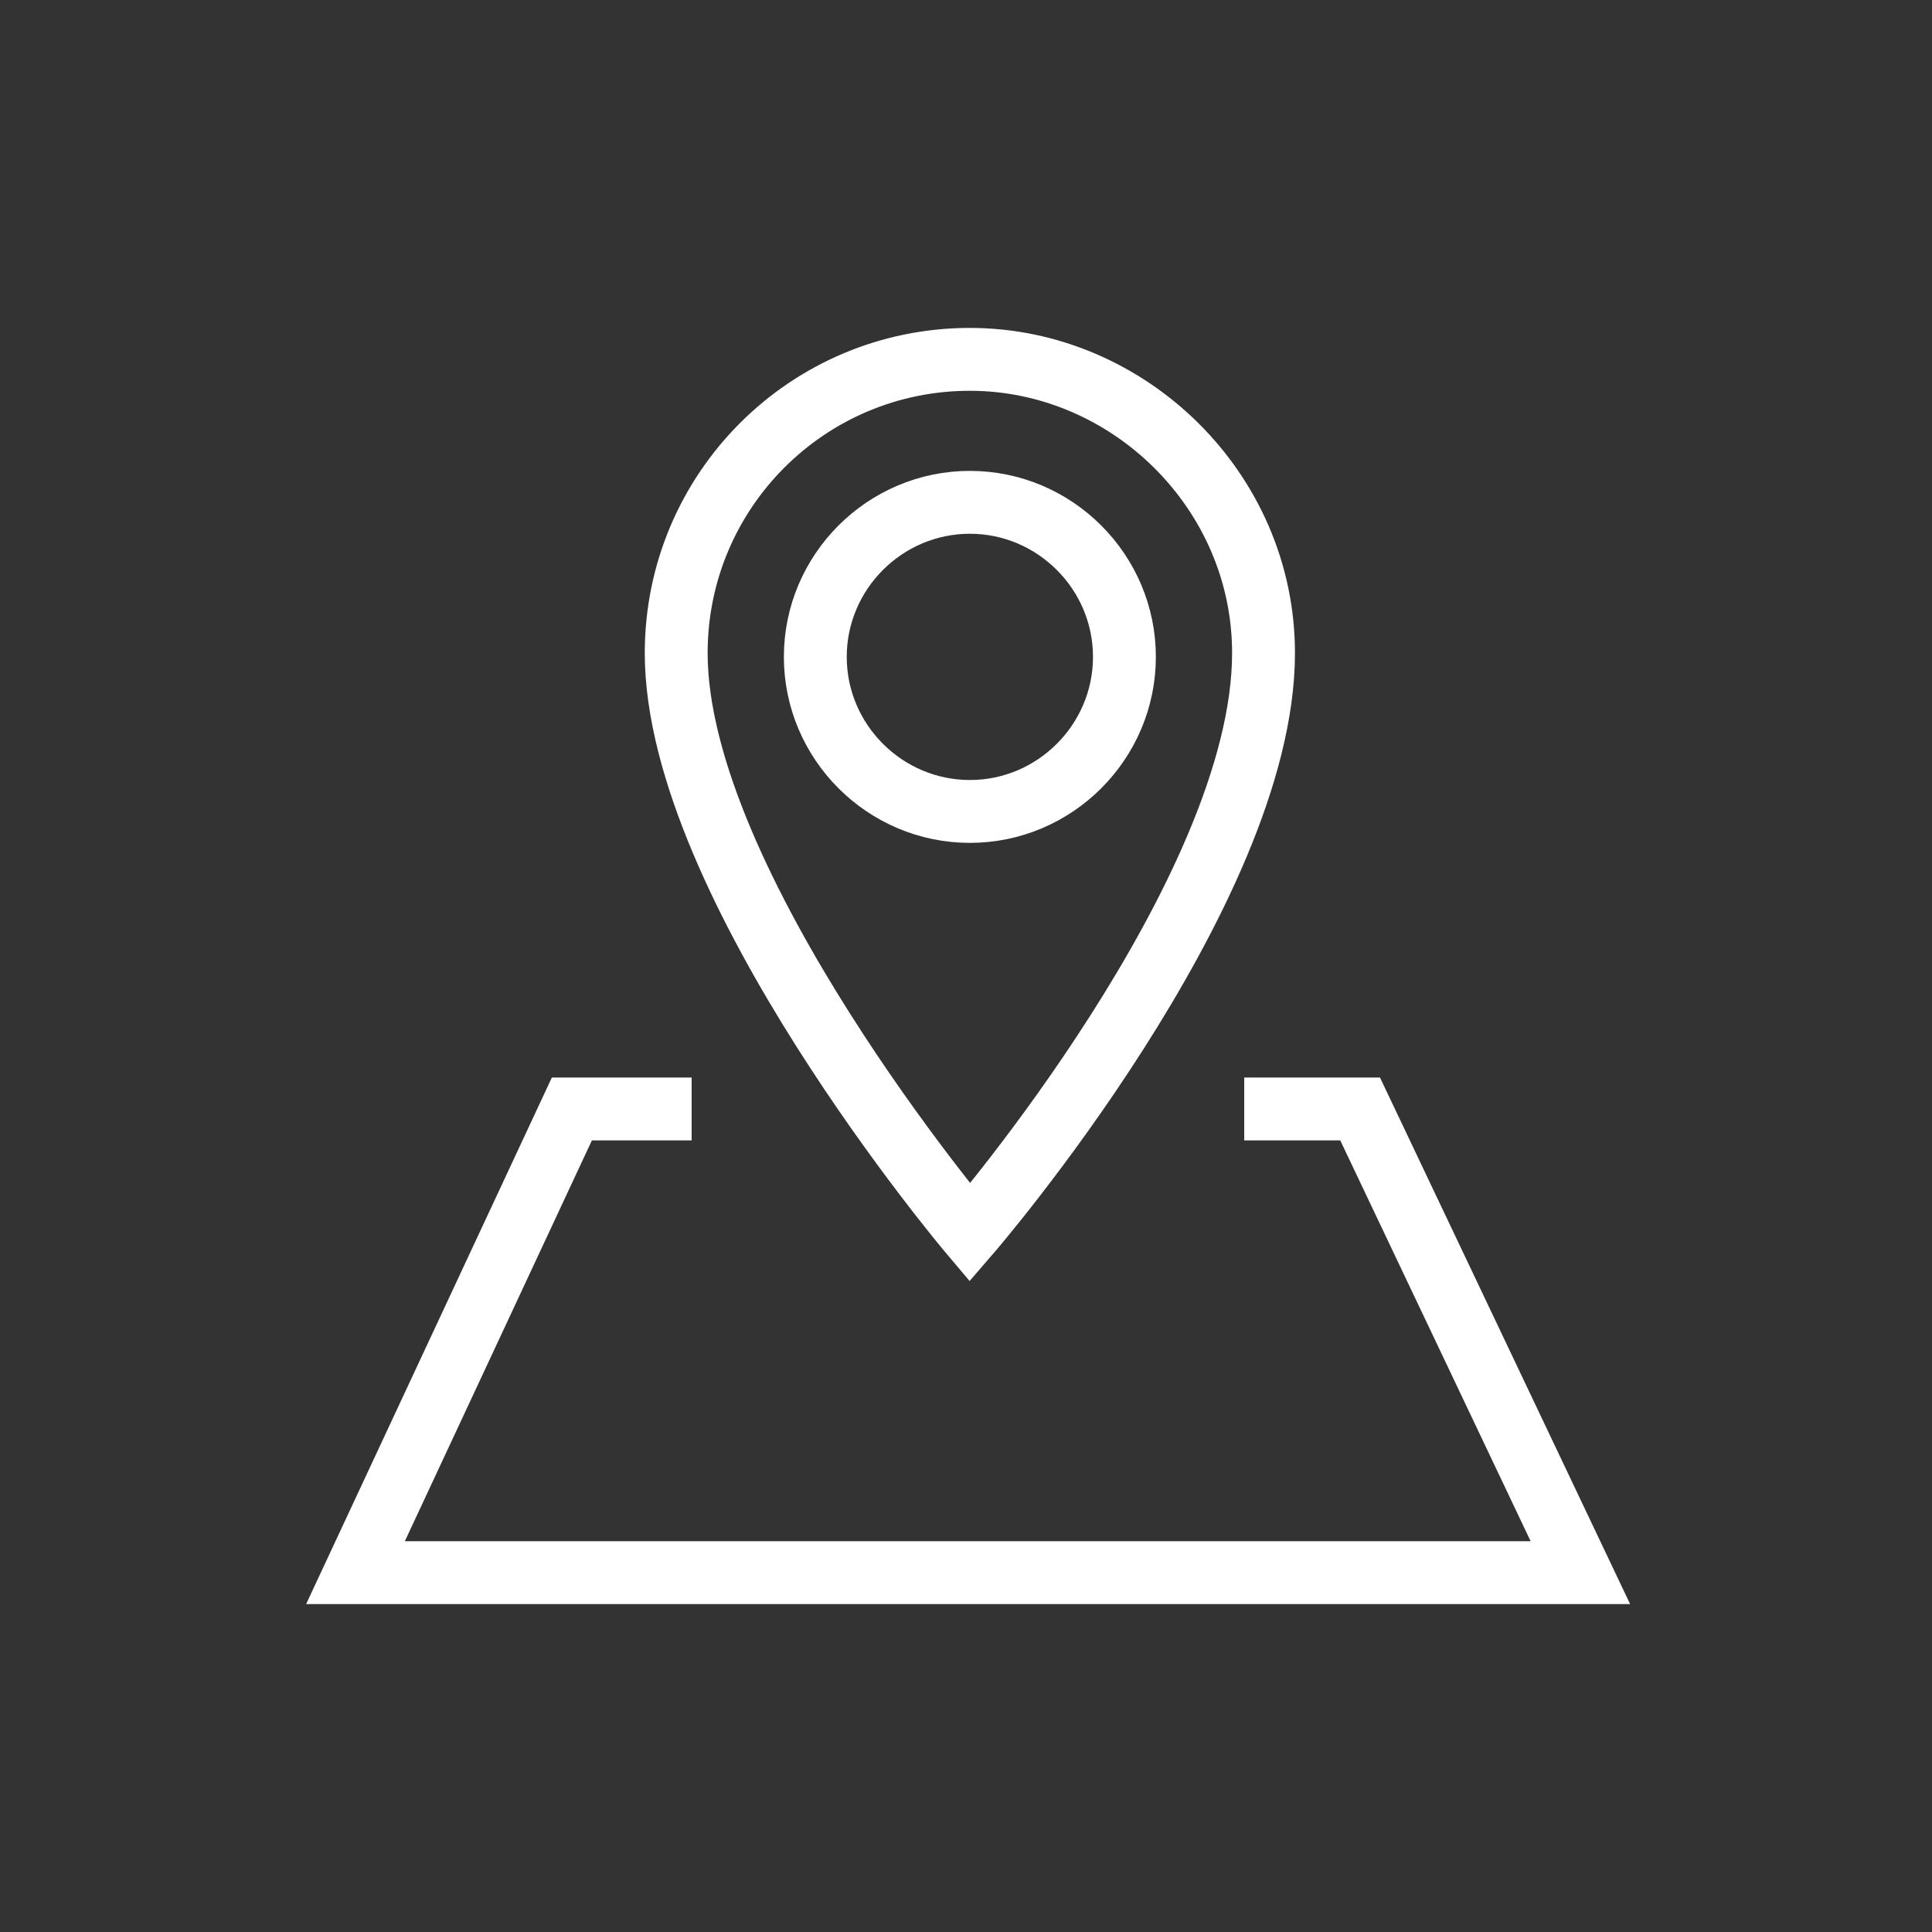
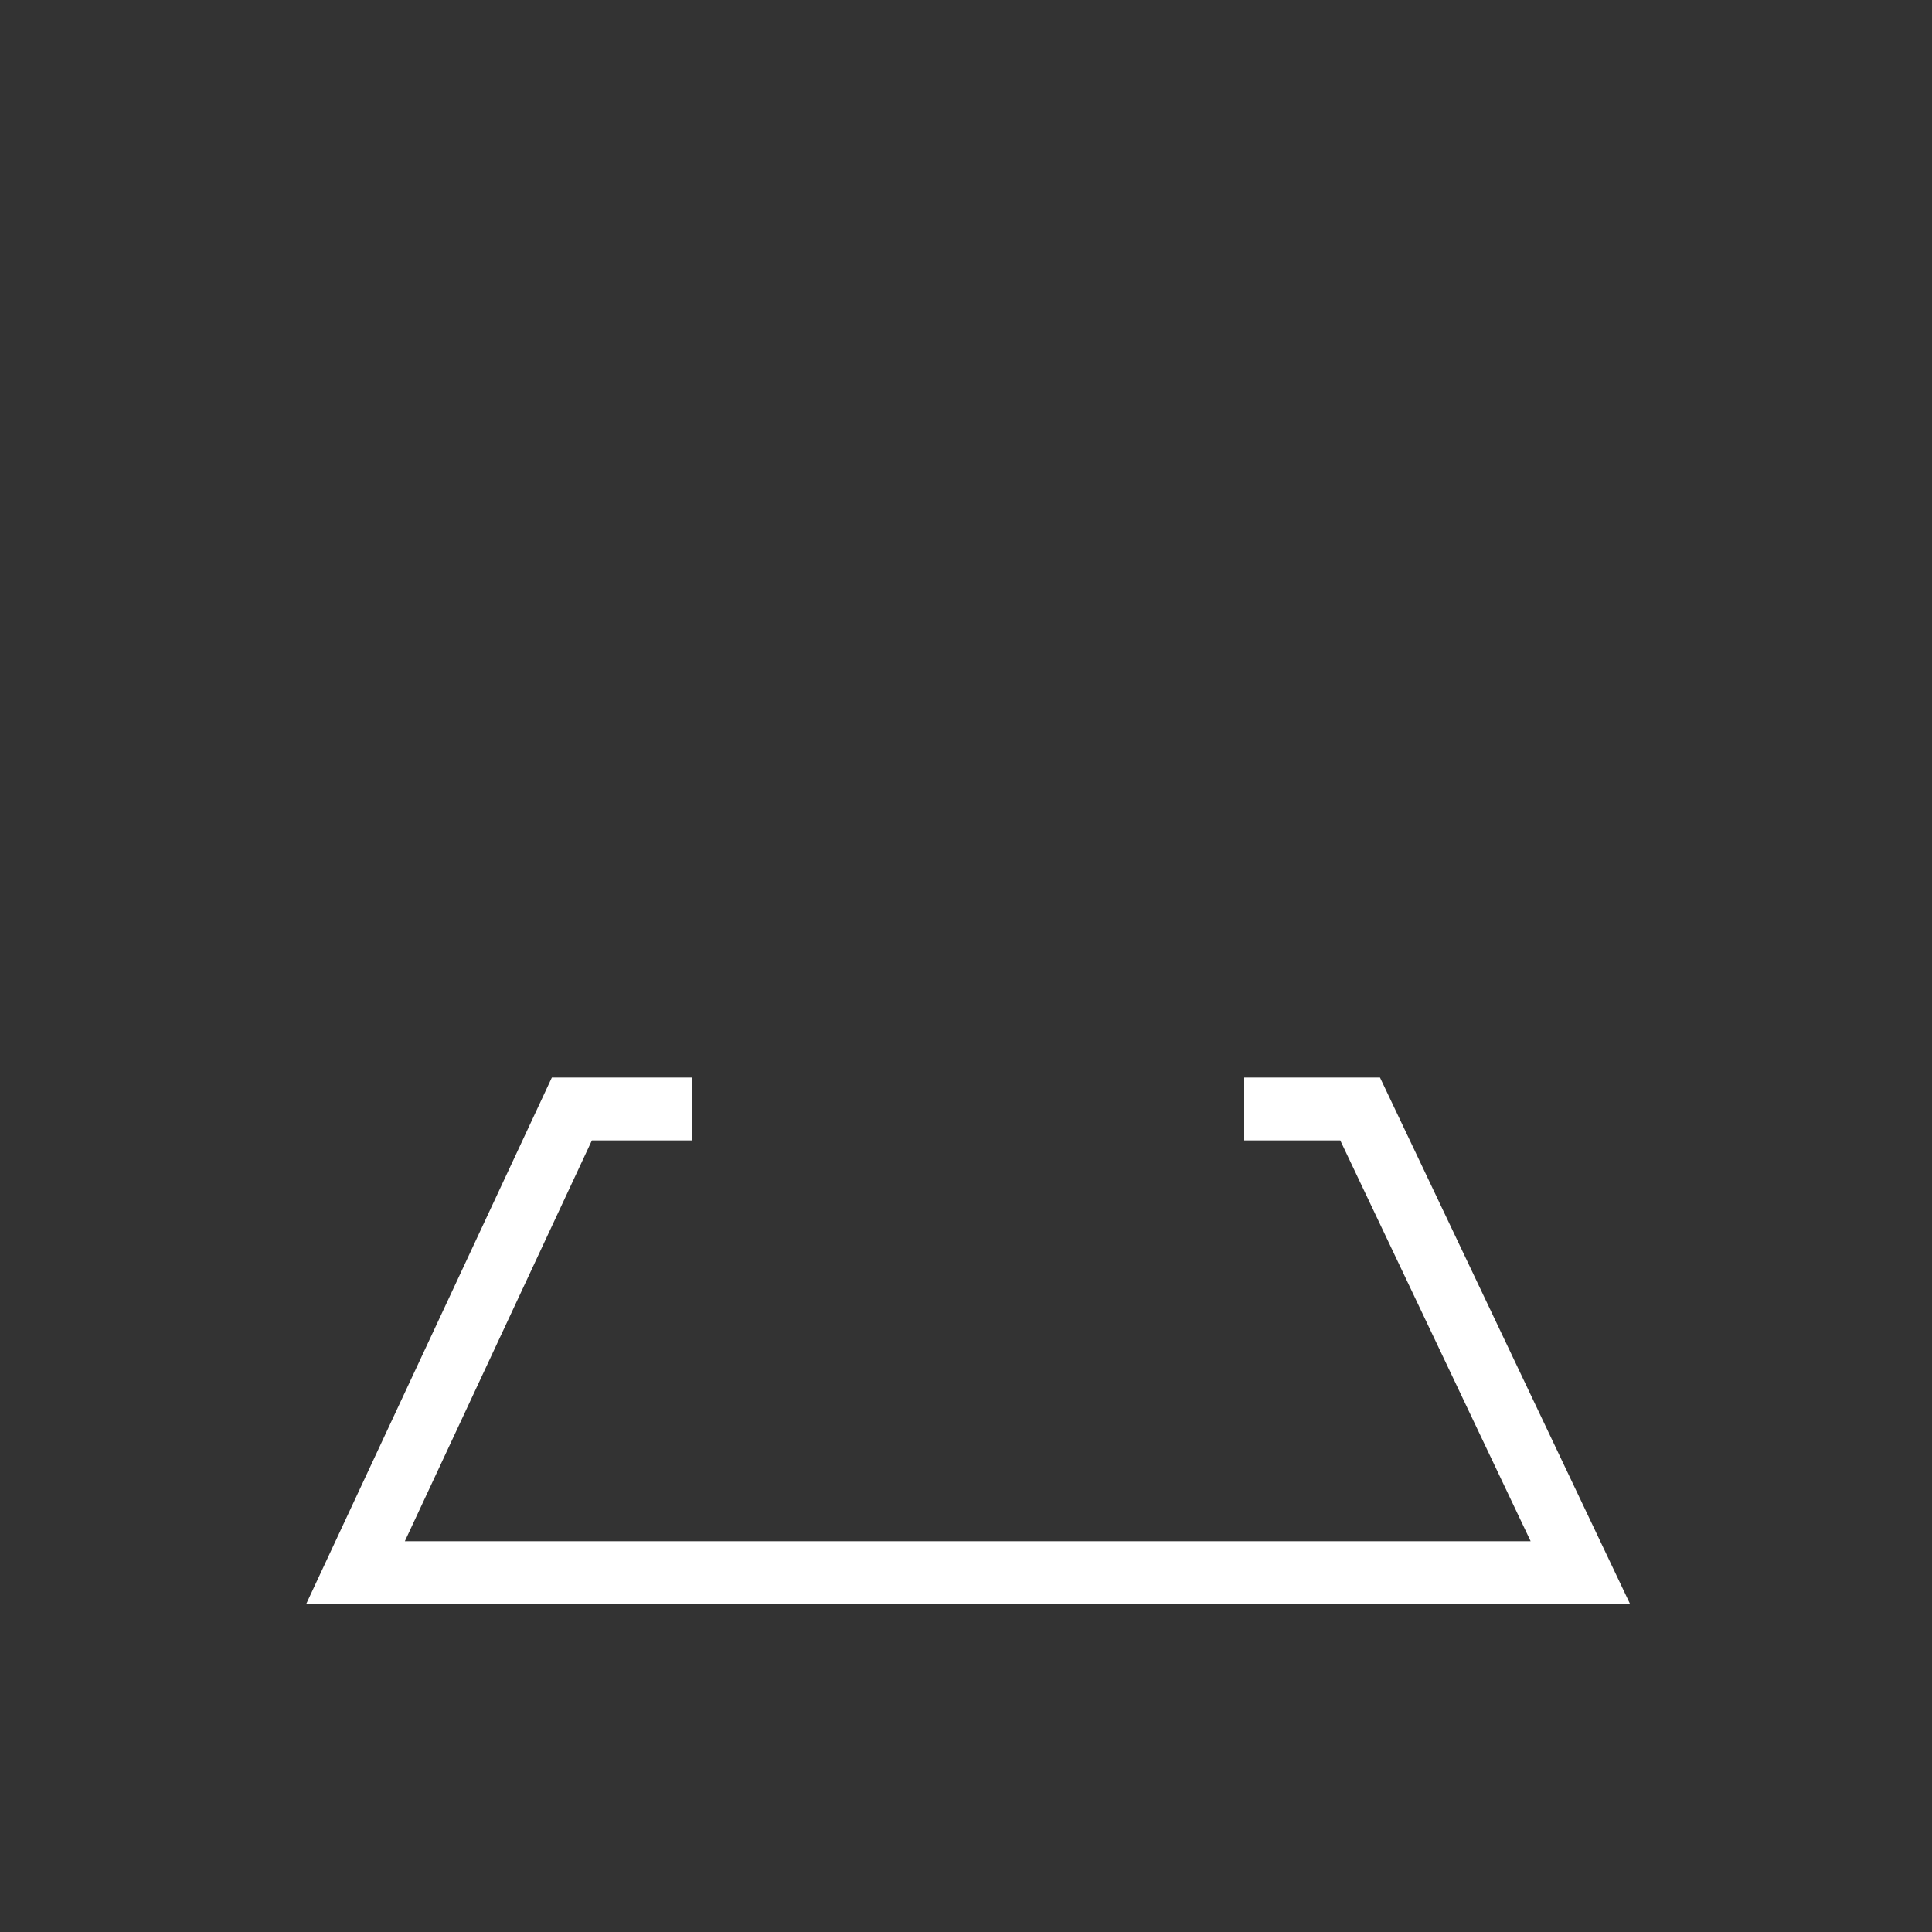
<svg xmlns="http://www.w3.org/2000/svg" version="1.1" id="Ebene_1" x="0px" y="0px" viewBox="0 0 50 50" style="enable-background:new 0 0 50 50;" xml:space="preserve">
  <rect x="0" y="0" width="50" height="50" fill="#333333" stroke="none" />
  <style type="text/css">
	.st0{fill:none;stroke:#FFFFFF;stroke-width:1.627;}
</style>
  <title>STANDORT</title>
  <desc>Created with Sketch.</desc>
  <g id="_x30_0_x5F_HOME">
    <g id="_x30_1a-home-menu-ueber-uns" transform="translate(-1930, -832)">
      <g id="QUICKNAV" transform="translate(1542, 712)">
        <g id="STANDORT" transform="translate(388, 120)">
          <polyline id="Stroke-1" class="st0" points="32.2,28.7 35.2,28.7 40.9,40.7 9.2,40.7 14.8,28.7 17.9,28.7     " />
-           <path id="Stroke-3" class="st0" d="M32.7,16.9c0,6.2-7.6,15-7.6,15s-7.6-9-7.6-15c0-4.2,3.4-7.6,7.6-7.6      C29.2,9.3,32.7,12.7,32.7,16.9z" />
-           <path id="Stroke-5" class="st0" d="M29.1,17c0,2.2-1.8,4-4,4c-2.2,0-4-1.8-4-4s1.8-4,4-4C27.3,13,29.1,14.8,29.1,17z" />
        </g>
      </g>
    </g>
  </g>
</svg>